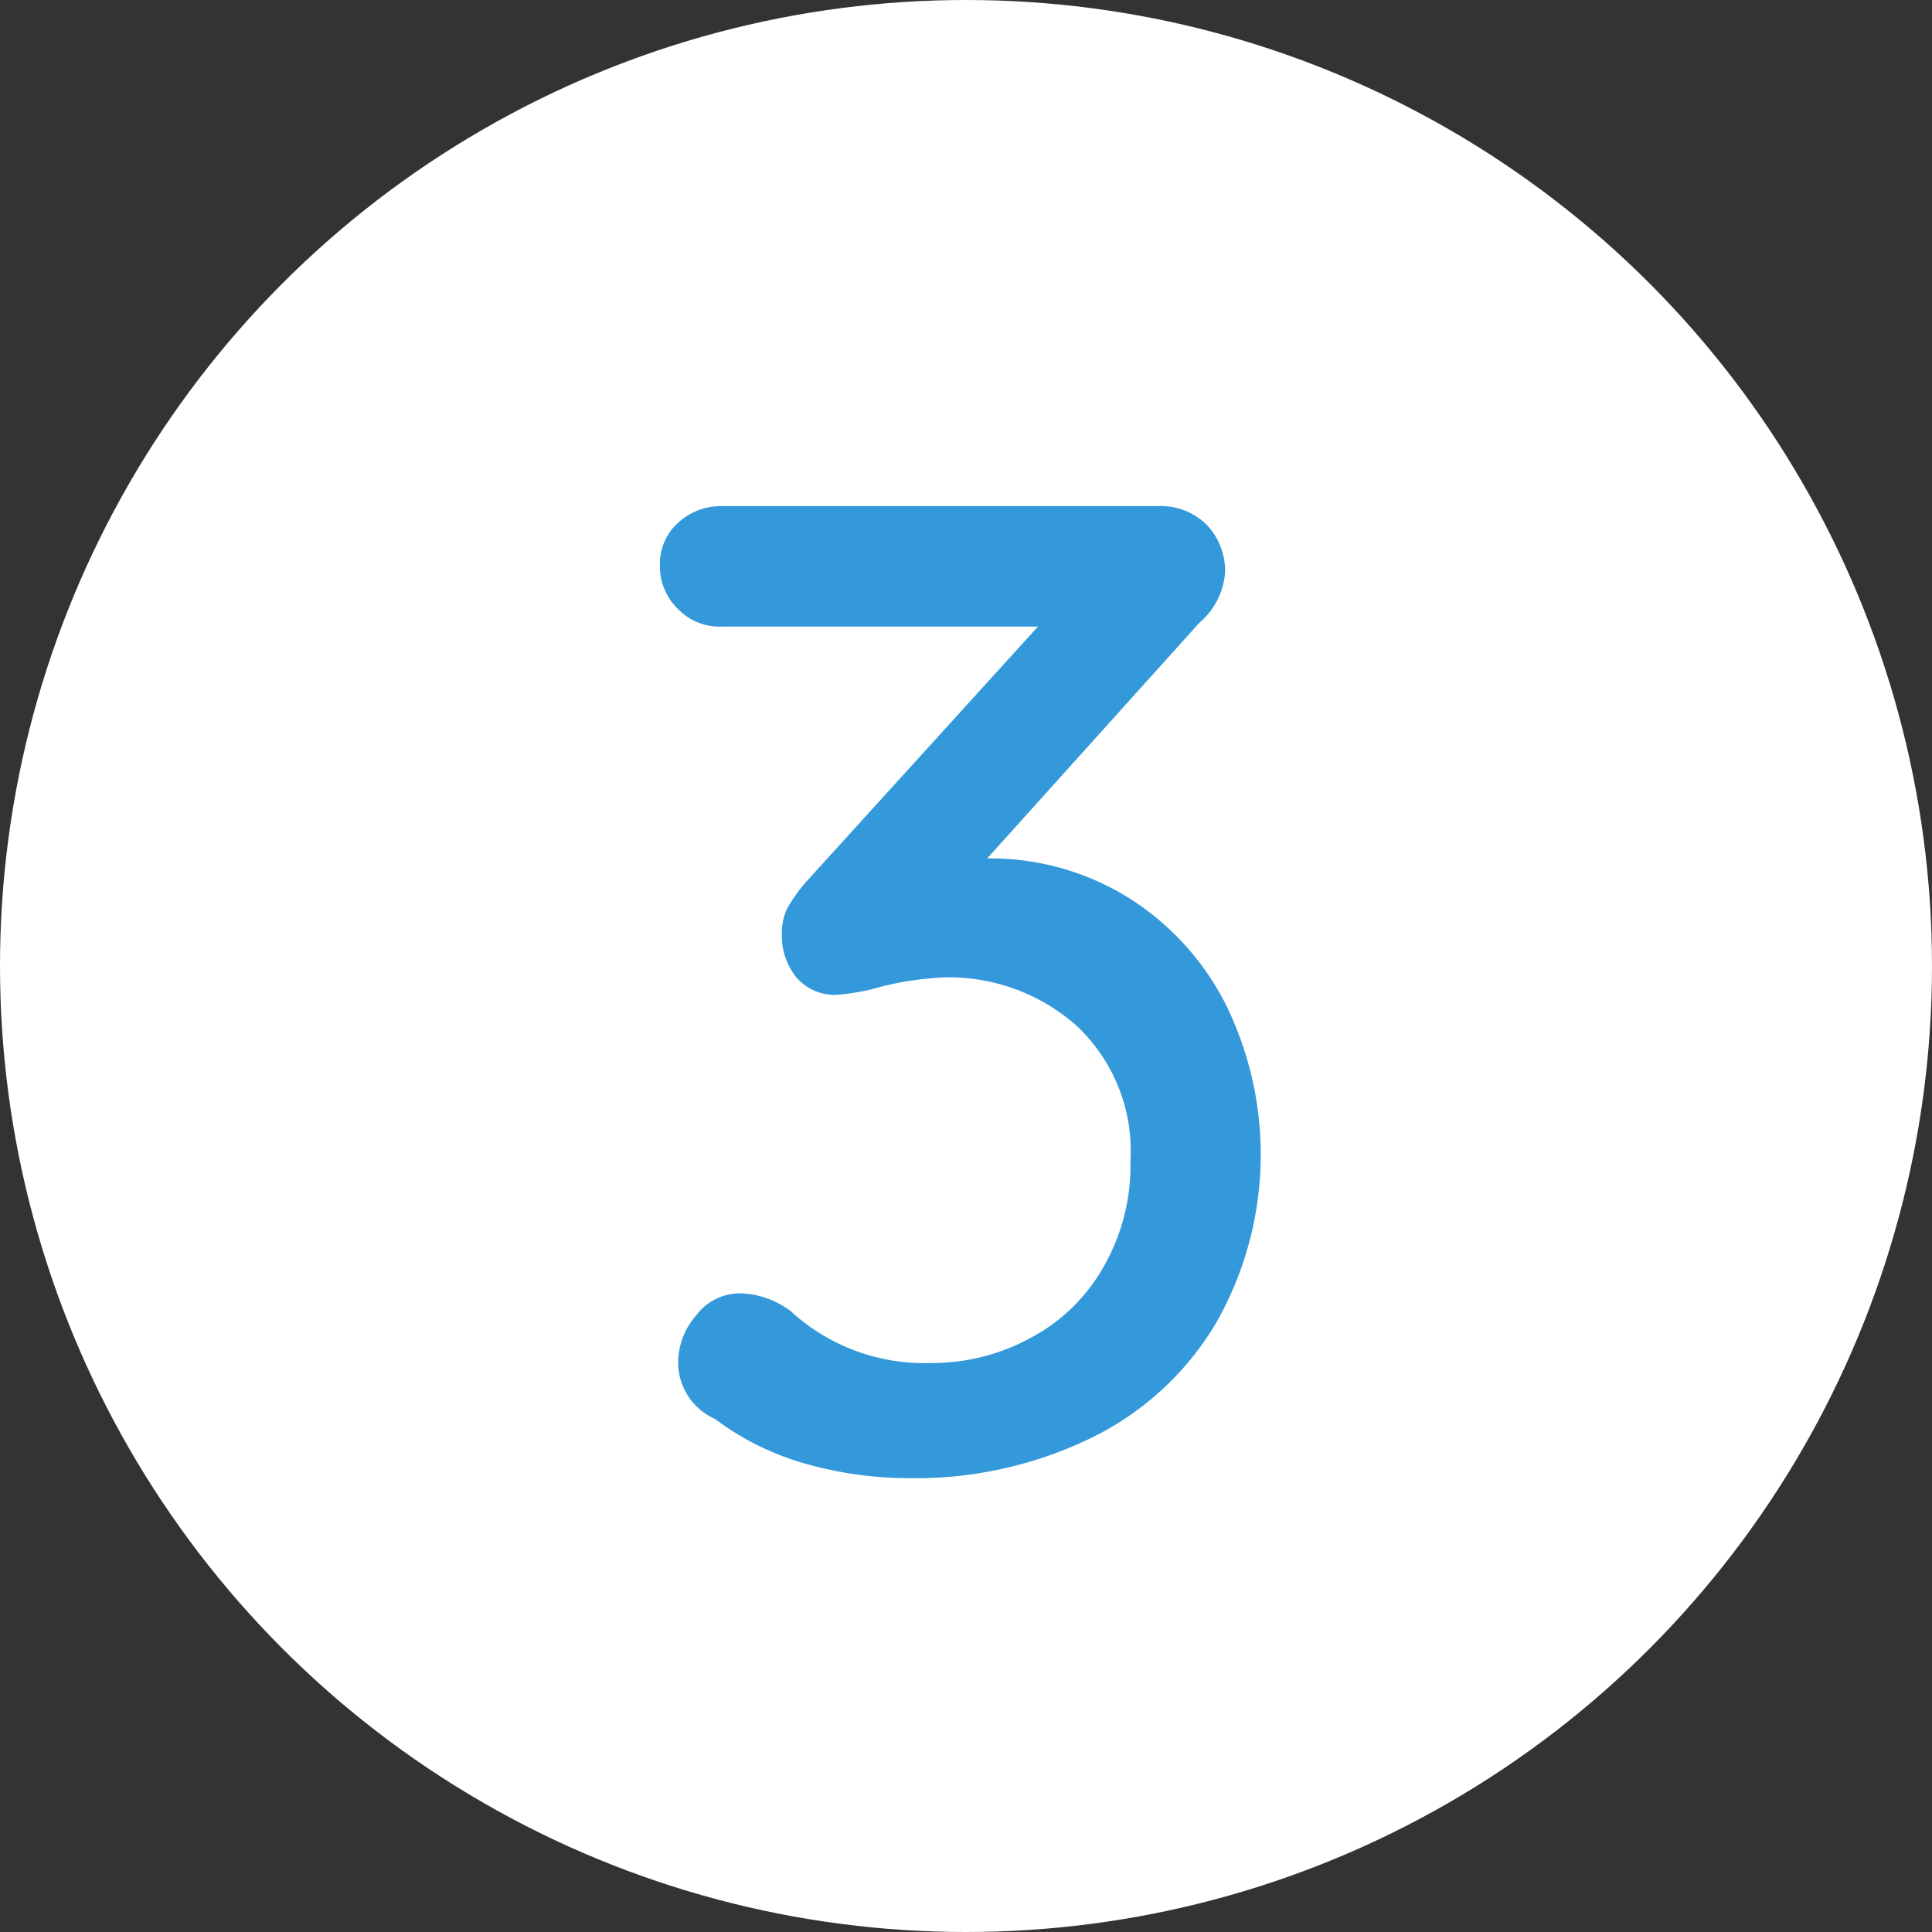
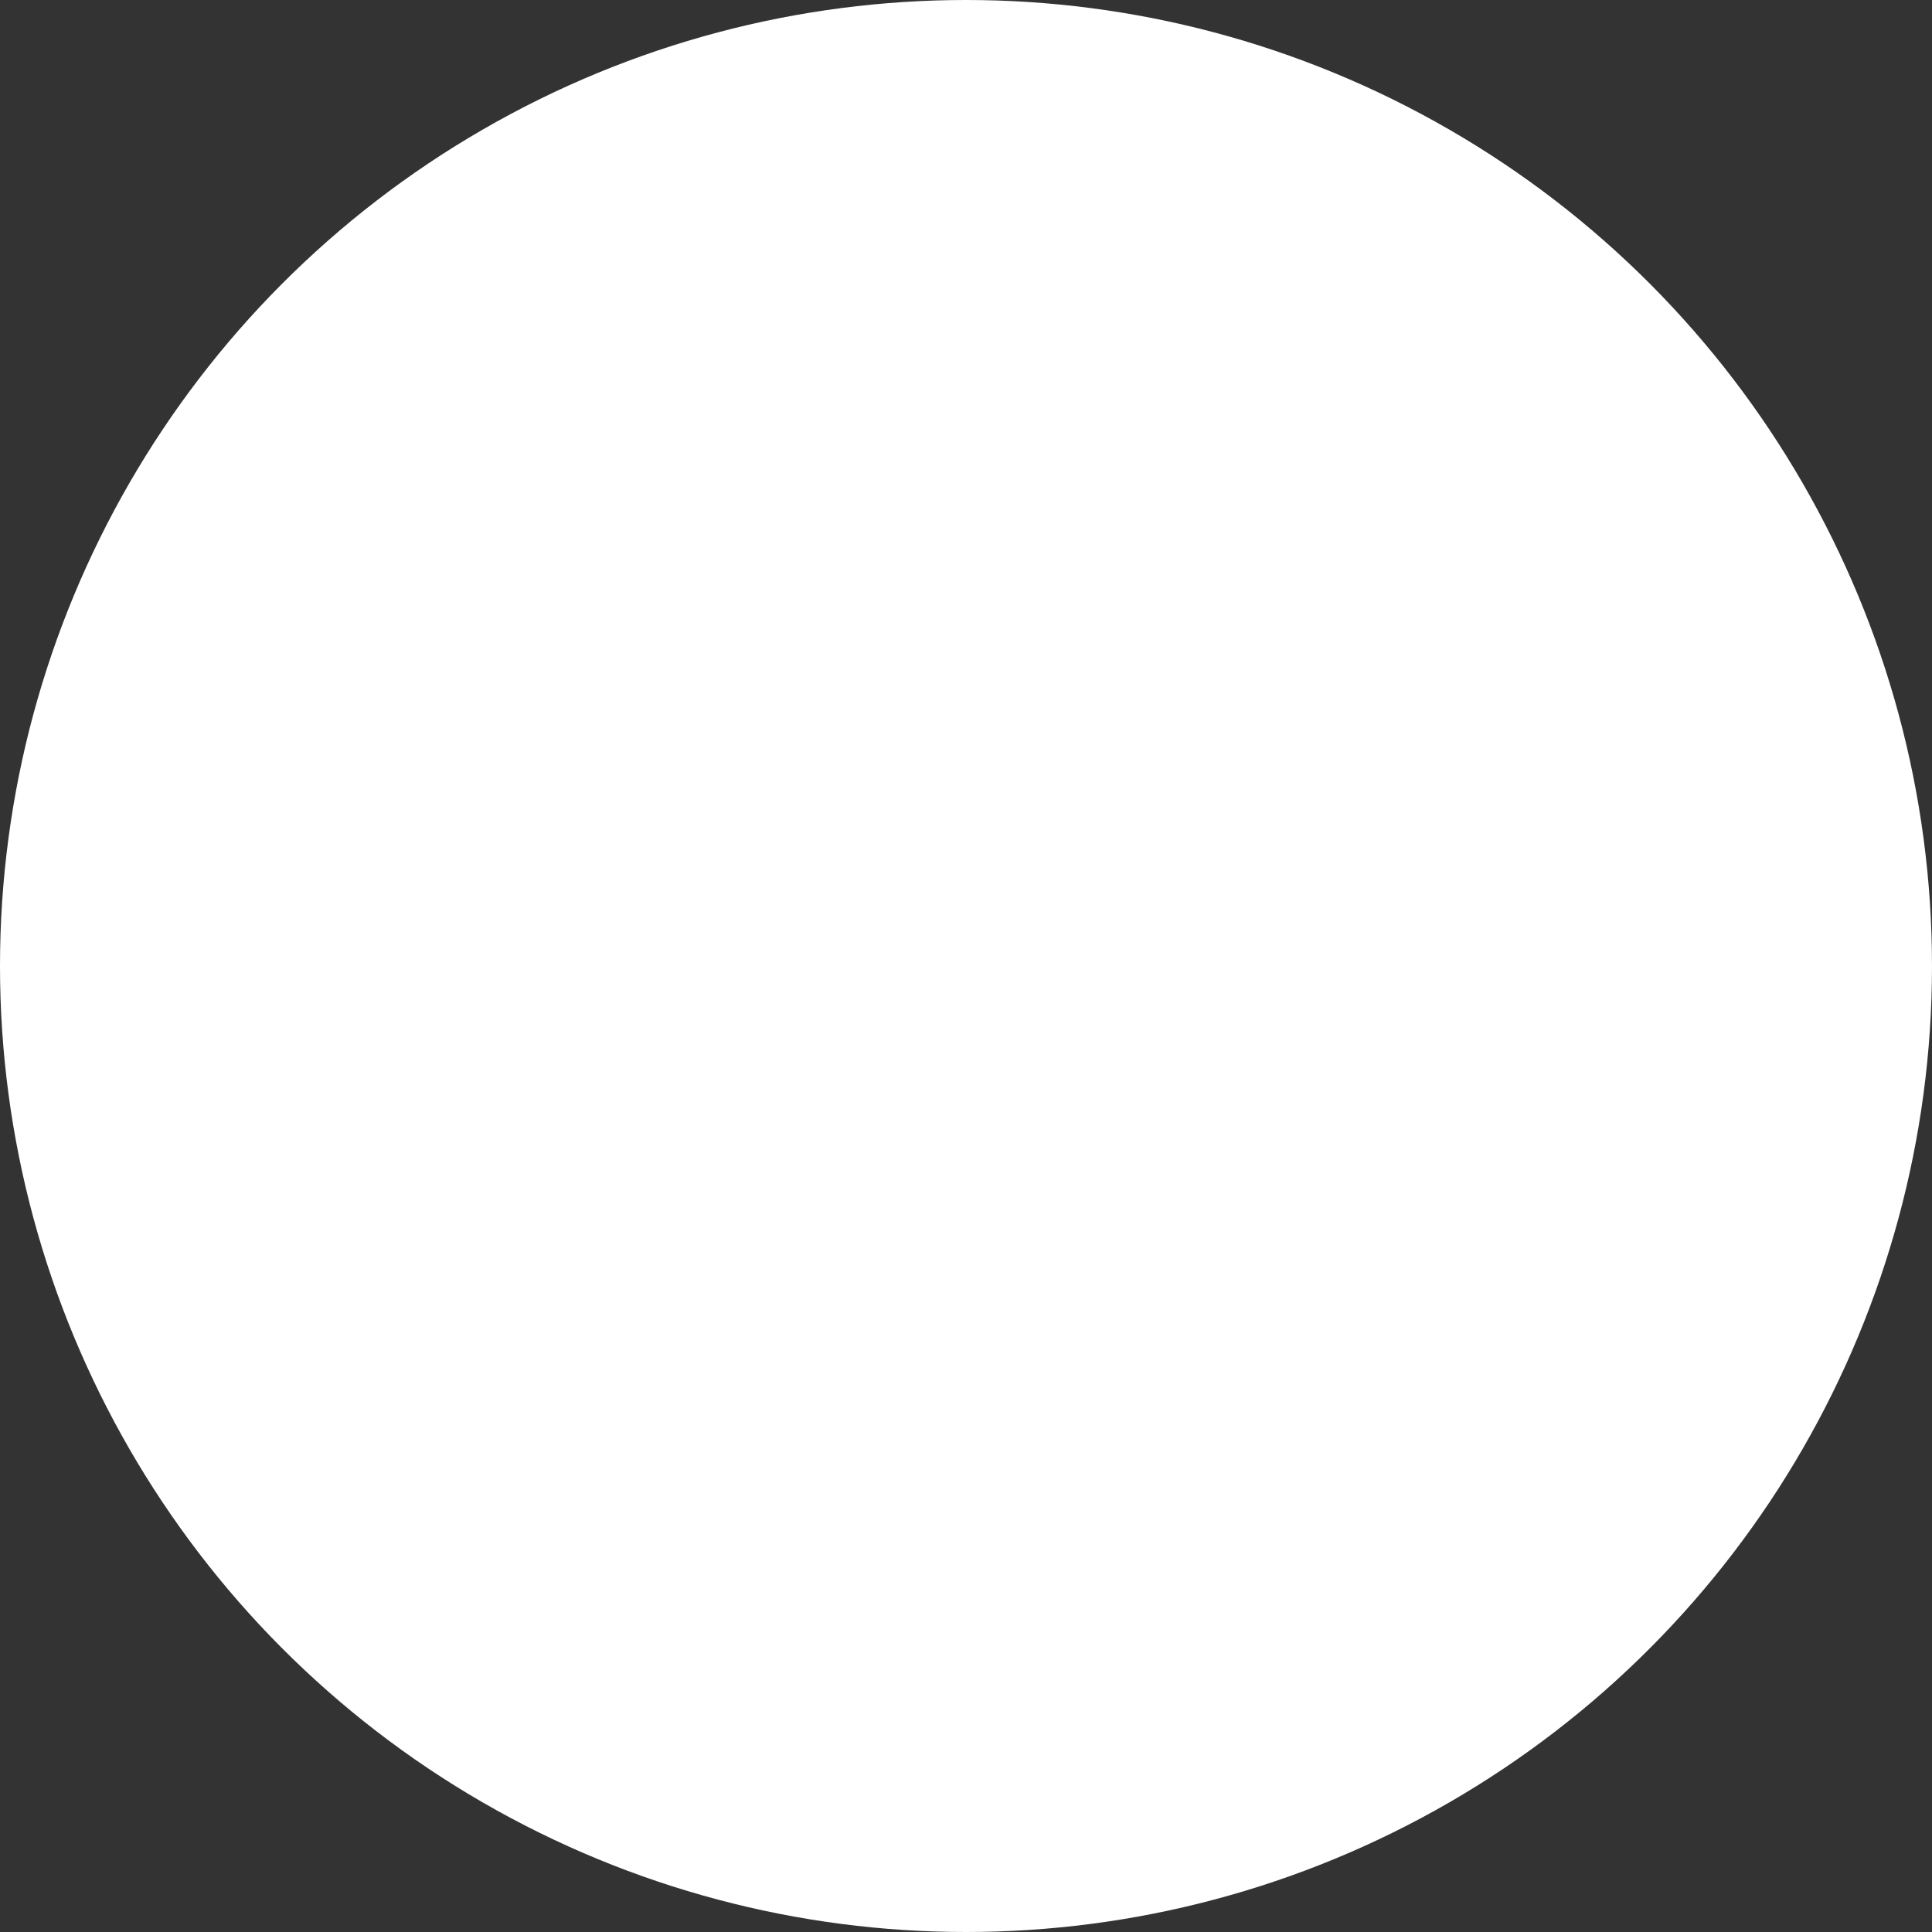
<svg xmlns="http://www.w3.org/2000/svg" id="ico_no3.svg" width="25.5" height="25.5" viewBox="0 0 25.5 25.5">
  <rect x="0" y="0" width="25.5" height="25.5" fill="#333333" stroke="none" />
  <defs>
    <style>
      .cls-1 {
        fill: #fff;
      }

      .cls-2 {
        fill: #3499da;
        fill-rule: evenodd;
      }
    </style>
  </defs>
  <ellipse id="楕円形_598_のコピー_2" data-name="楕円形 598 のコピー 2" class="cls-1" cx="12.75" cy="12.75" rx="12.75" ry="12.75" />
-   <path id="_3" data-name="3" class="cls-2" d="M1271.03,2350.83l2.8-3.11a0.965,0.965,0,0,0,.34-0.67,0.889,0.889,0,0,0-.23-0.61,0.858,0.858,0,0,0-.65-0.26h-5.76a0.835,0.835,0,0,0-.58.22,0.726,0.726,0,0,0-.24.56,0.785,0.785,0,0,0,.24.58,0.761,0.761,0,0,0,.58.23h4.17l-3.07,3.38a2.2,2.2,0,0,0-.24.34,0.755,0.755,0,0,0-.07.35,0.861,0.861,0,0,0,.2.57,0.659,0.659,0,0,0,.52.22,2.756,2.756,0,0,0,.6-0.11,4.174,4.174,0,0,1,.83-0.12,2.544,2.544,0,0,1,1.73.63,2.264,2.264,0,0,1,.72,1.8,2.677,2.677,0,0,1-.36,1.4,2.383,2.383,0,0,1-.96.93,2.711,2.711,0,0,1-1.31.33,2.61,2.61,0,0,1-1.86-.69,1.169,1.169,0,0,0-.65-0.23,0.724,0.724,0,0,0-.59.29,0.955,0.955,0,0,0-.24.63,0.819,0.819,0,0,0,.49.74,3.606,3.606,0,0,0,1.16.58,5.04,5.04,0,0,0,1.4.2,5.3,5.3,0,0,0,2.4-.53,3.9,3.9,0,0,0,1.64-1.5,4.485,4.485,0,0,0,.13-4.24,3.557,3.557,0,0,0-1.29-1.4,3.455,3.455,0,0,0-1.85-.51h0Z" transform="translate(-1258 -2339.5)" />
</svg>